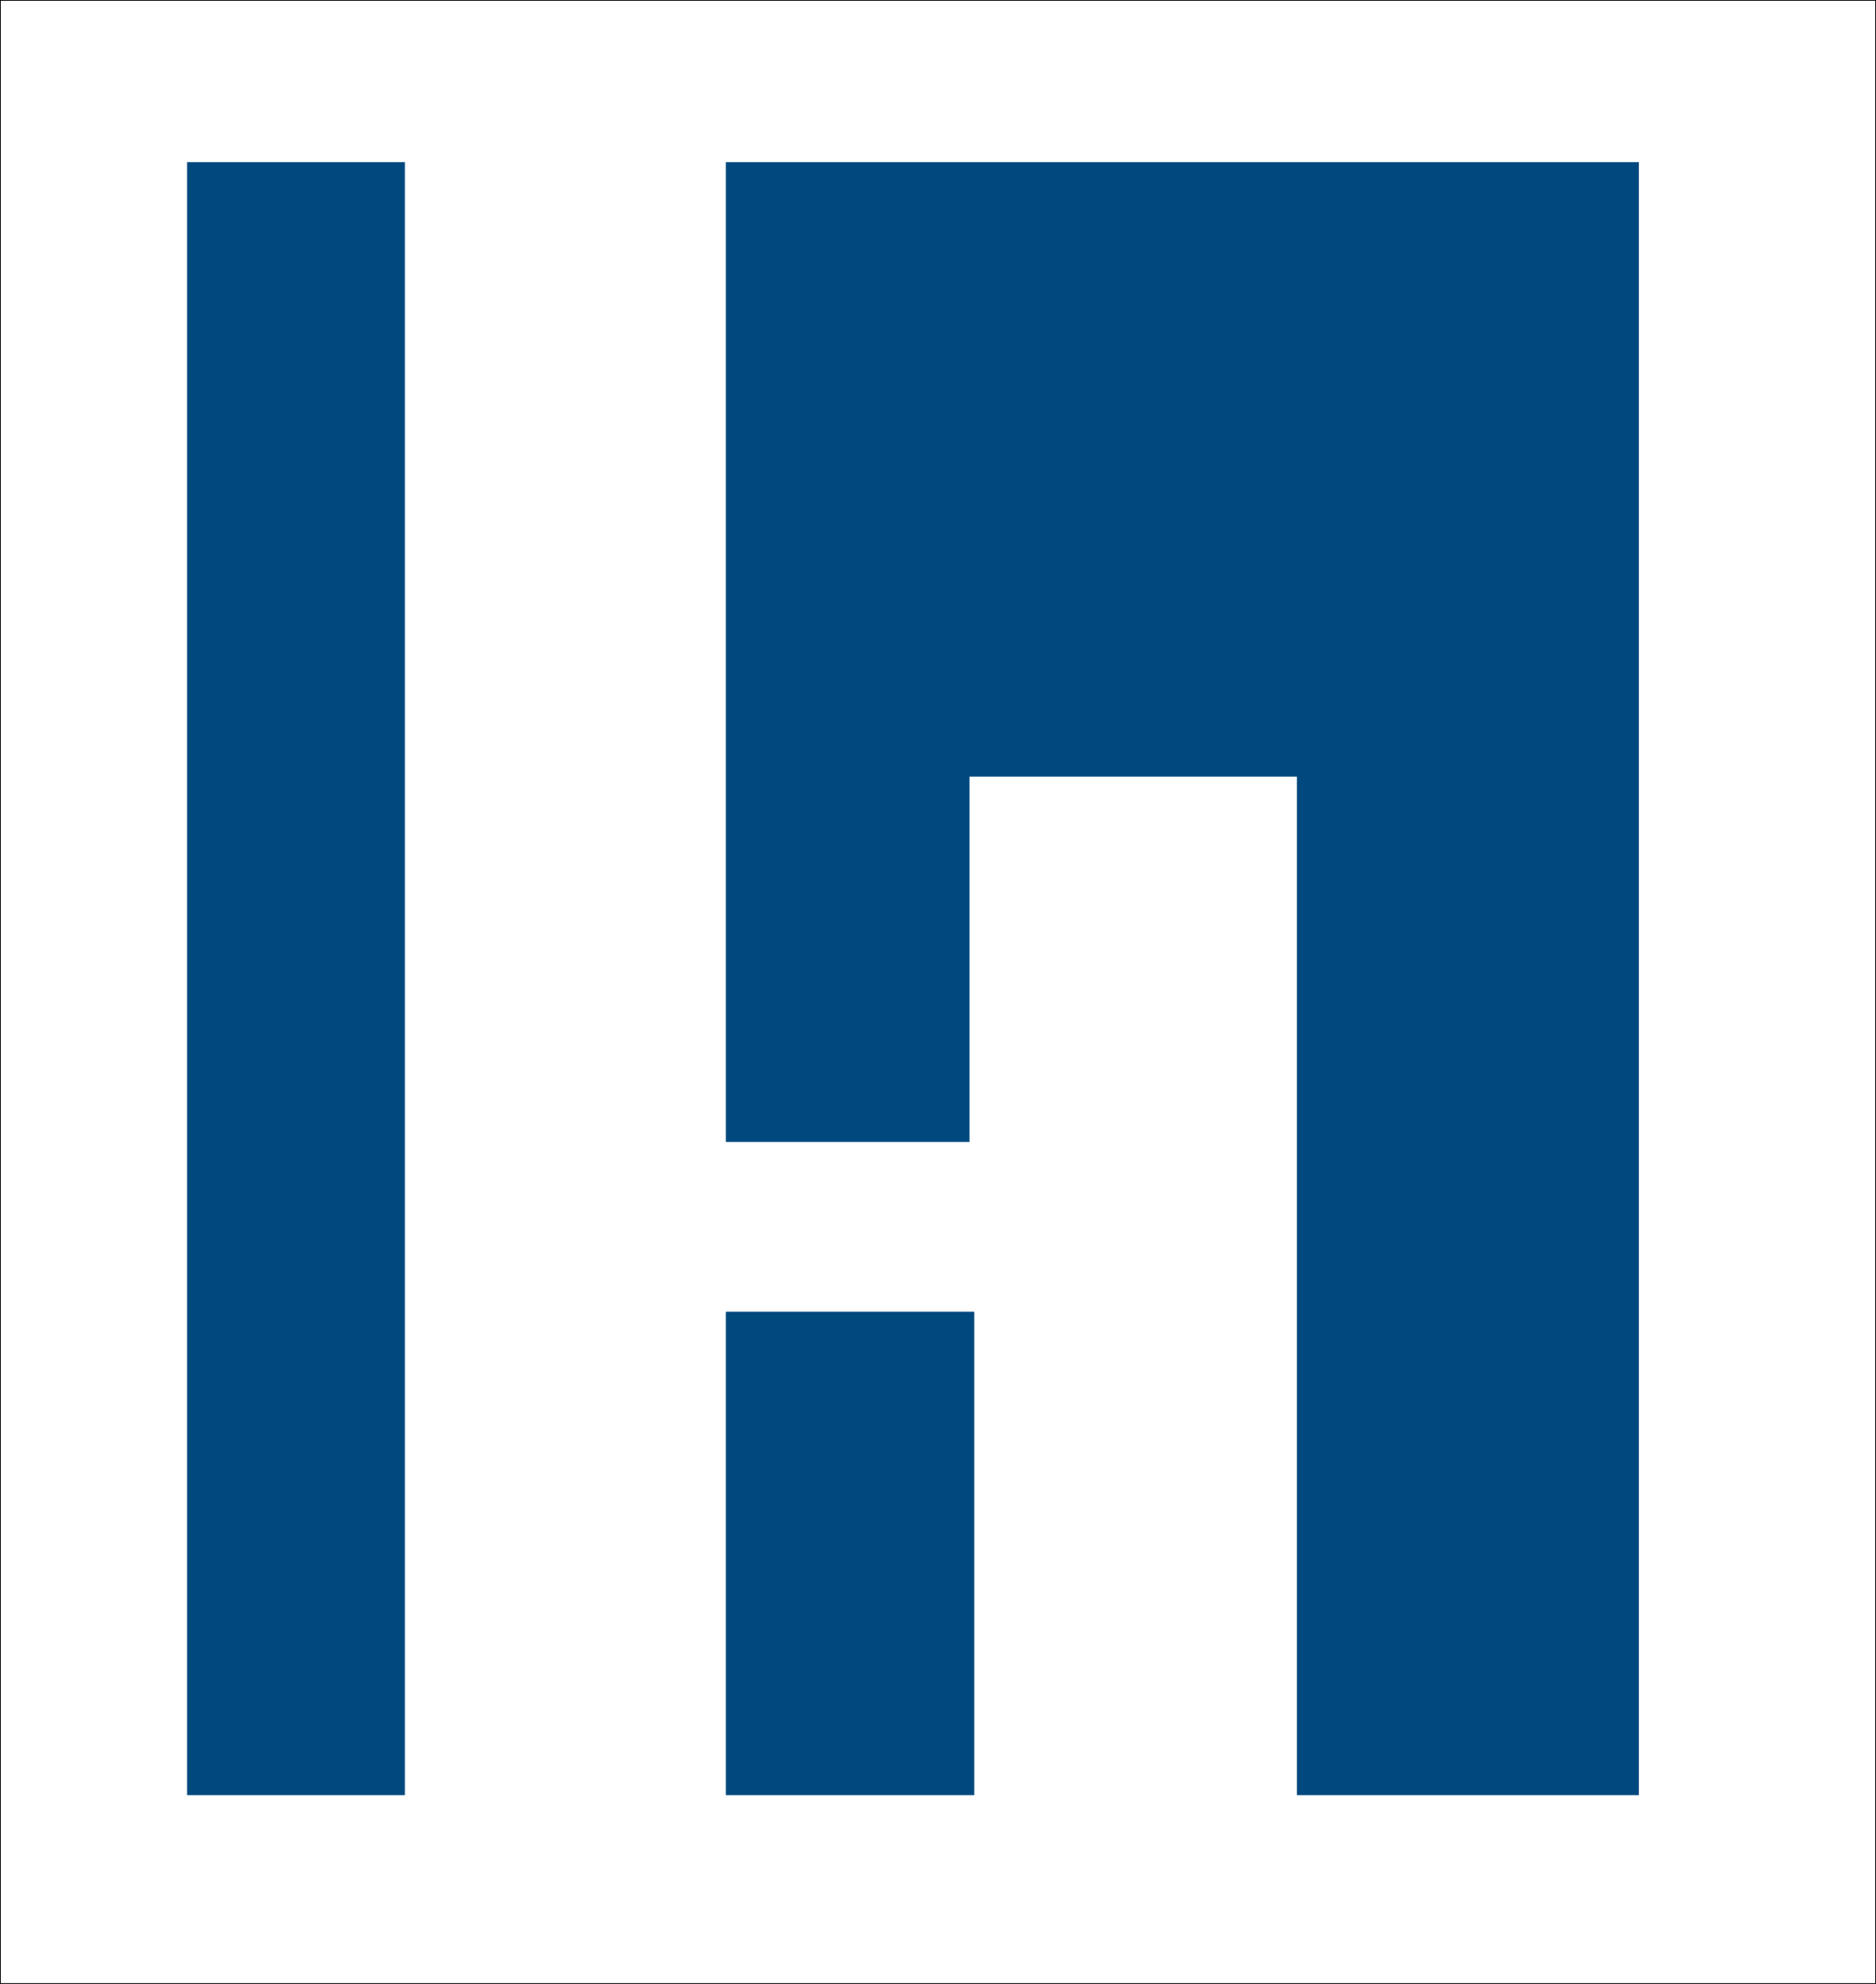
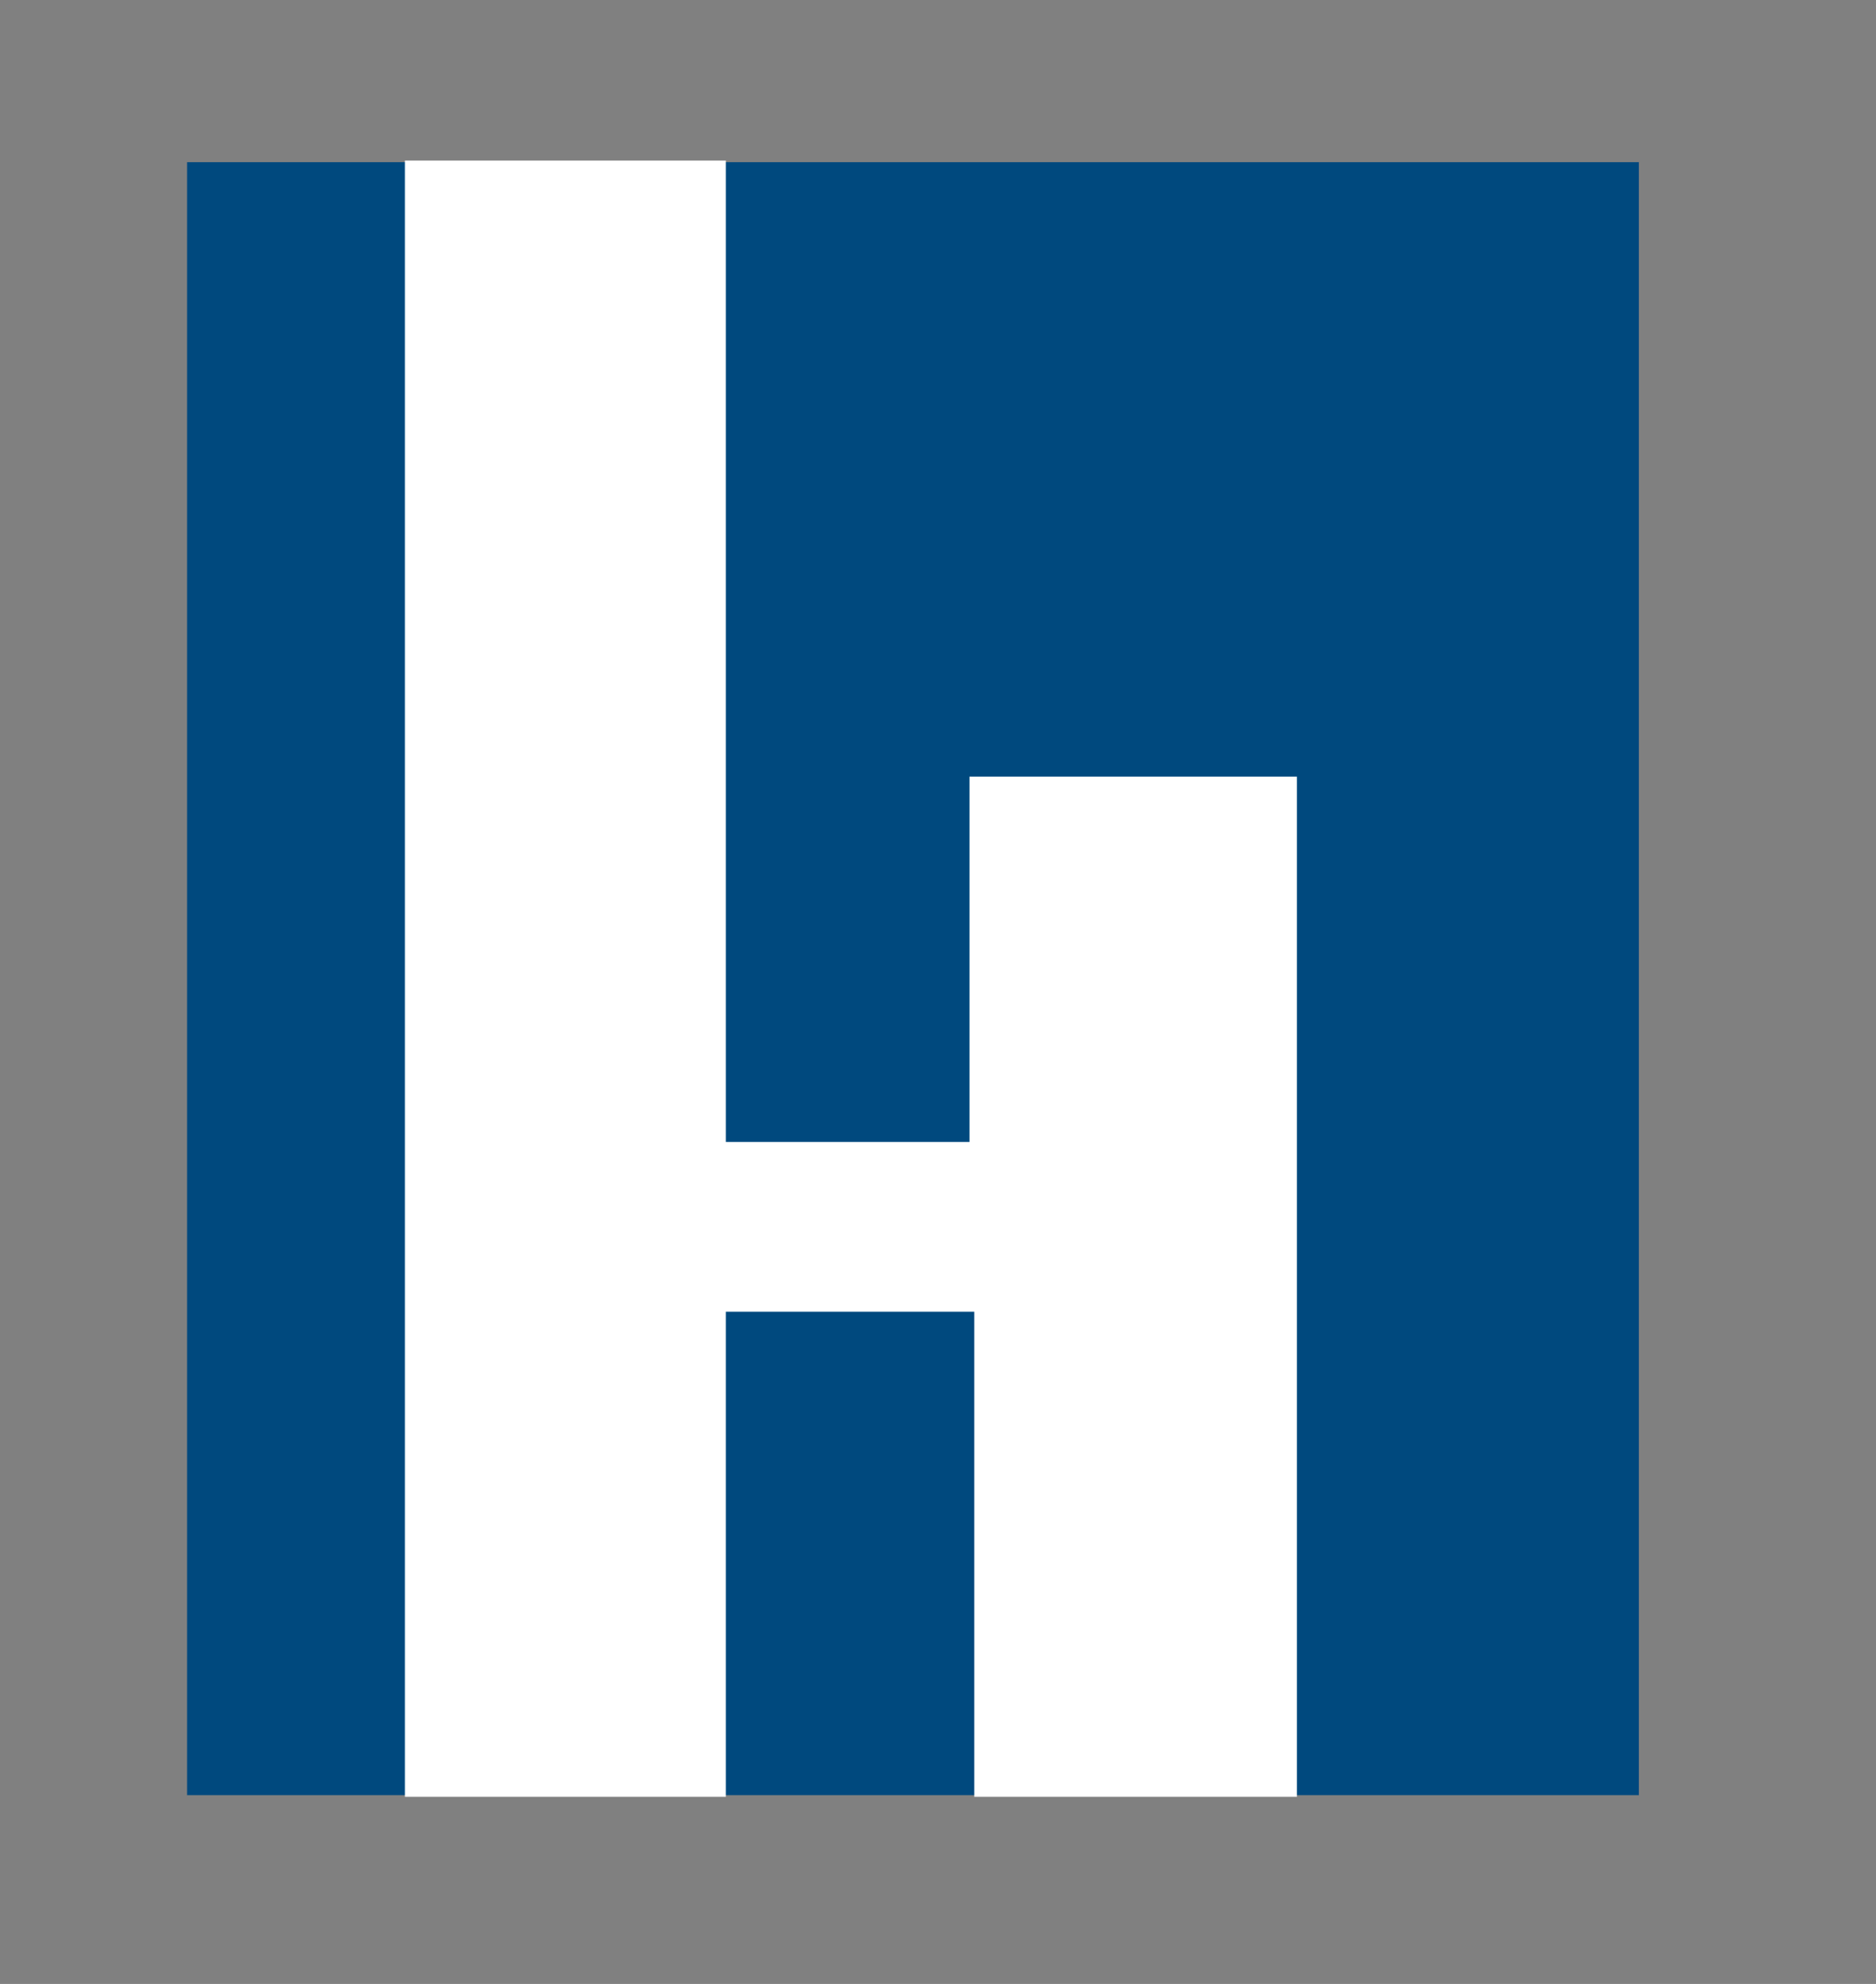
<svg xmlns="http://www.w3.org/2000/svg" id="Ebene_1" data-name="Ebene 1" version="1.1" viewBox="0 0 1163 1229.5">
  <rect x="0" y="0" width="1163" height="1229.5" fill="#808080" stroke="none" />
  <defs>
    <style>
      .cls-1 {
        stroke: #000;
        stroke-miterlimit: 10;
      }

      .cls-1, .cls-2 {
        fill: #fff;
      }

      .cls-3 {
        fill: #00497e;
      }

      .cls-3, .cls-2 {
        stroke-width: 0px;
      }
    </style>
  </defs>
-   <rect class="cls-1" width="1163" height="1229.5" />
  <rect class="cls-3" x="116" y="100.5" width="900" height="1012" />
  <polygon class="cls-2" points="251 99.5 450 99.5 450 707.7 601 707.7 601 481.3 804 481.3 804 1113.5 604 1113.5 604 812.9 450 812.9 450 1113.5 251 1113.5 251 99.5" />
</svg>